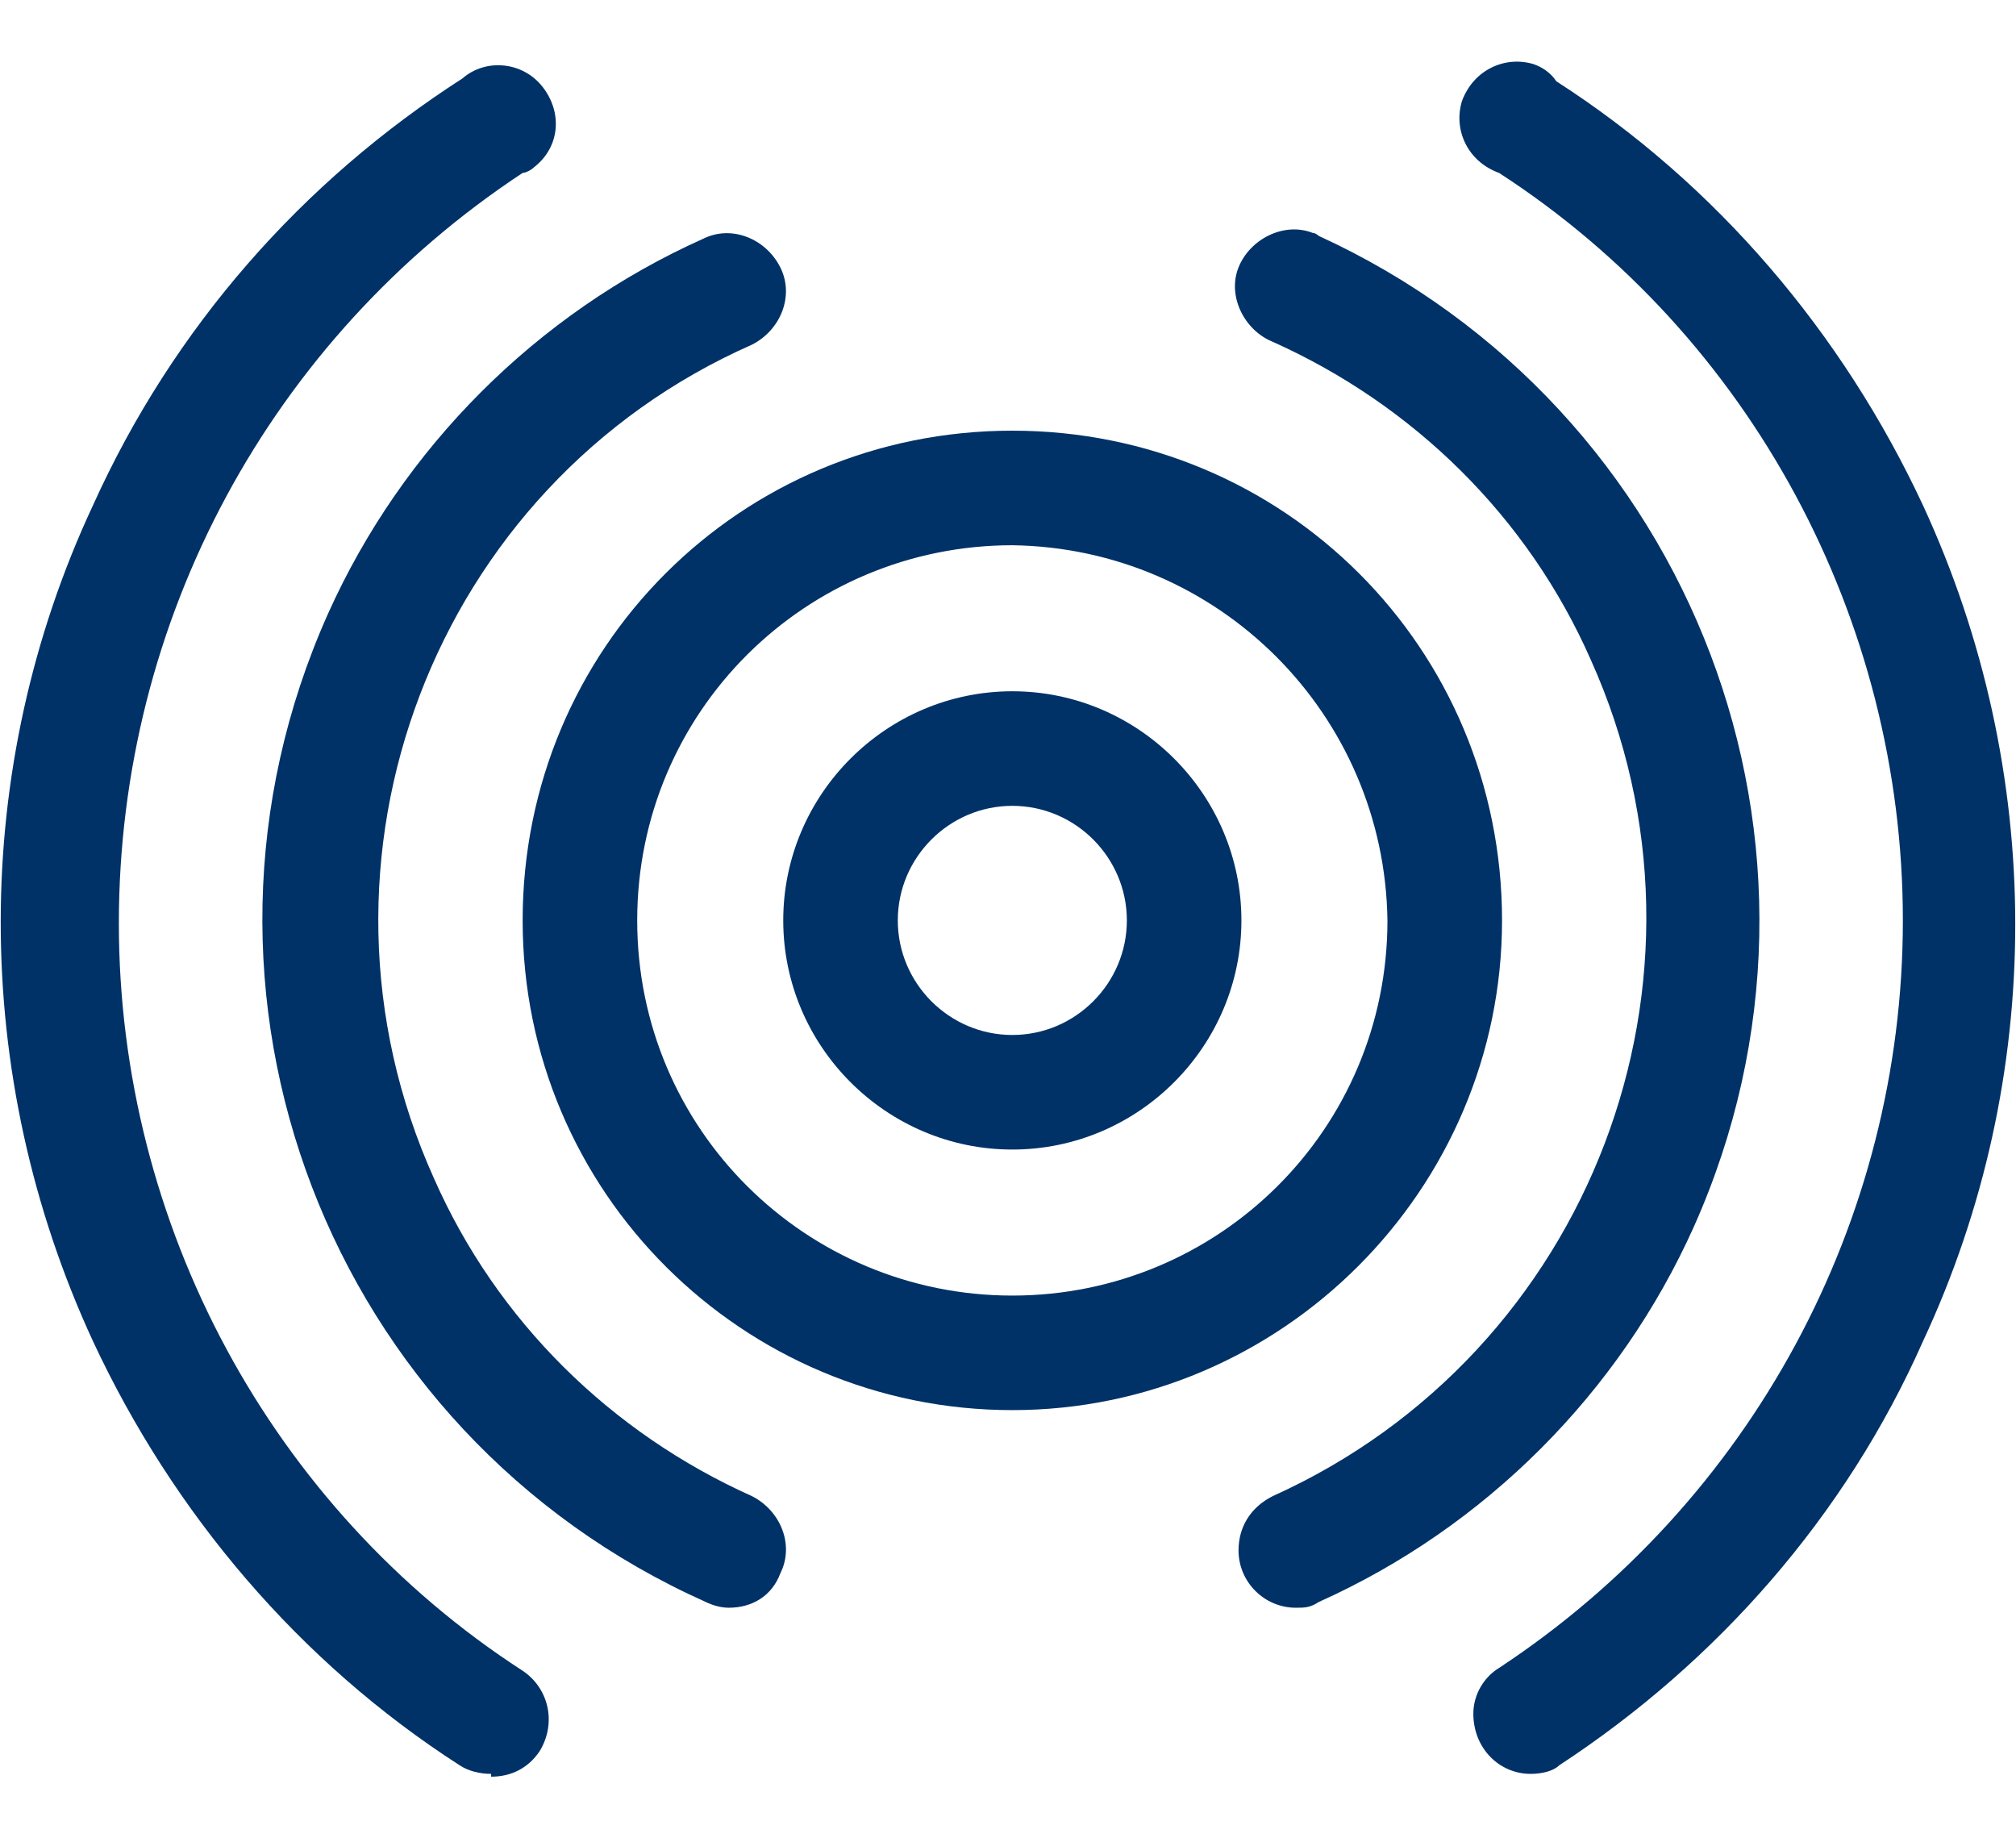
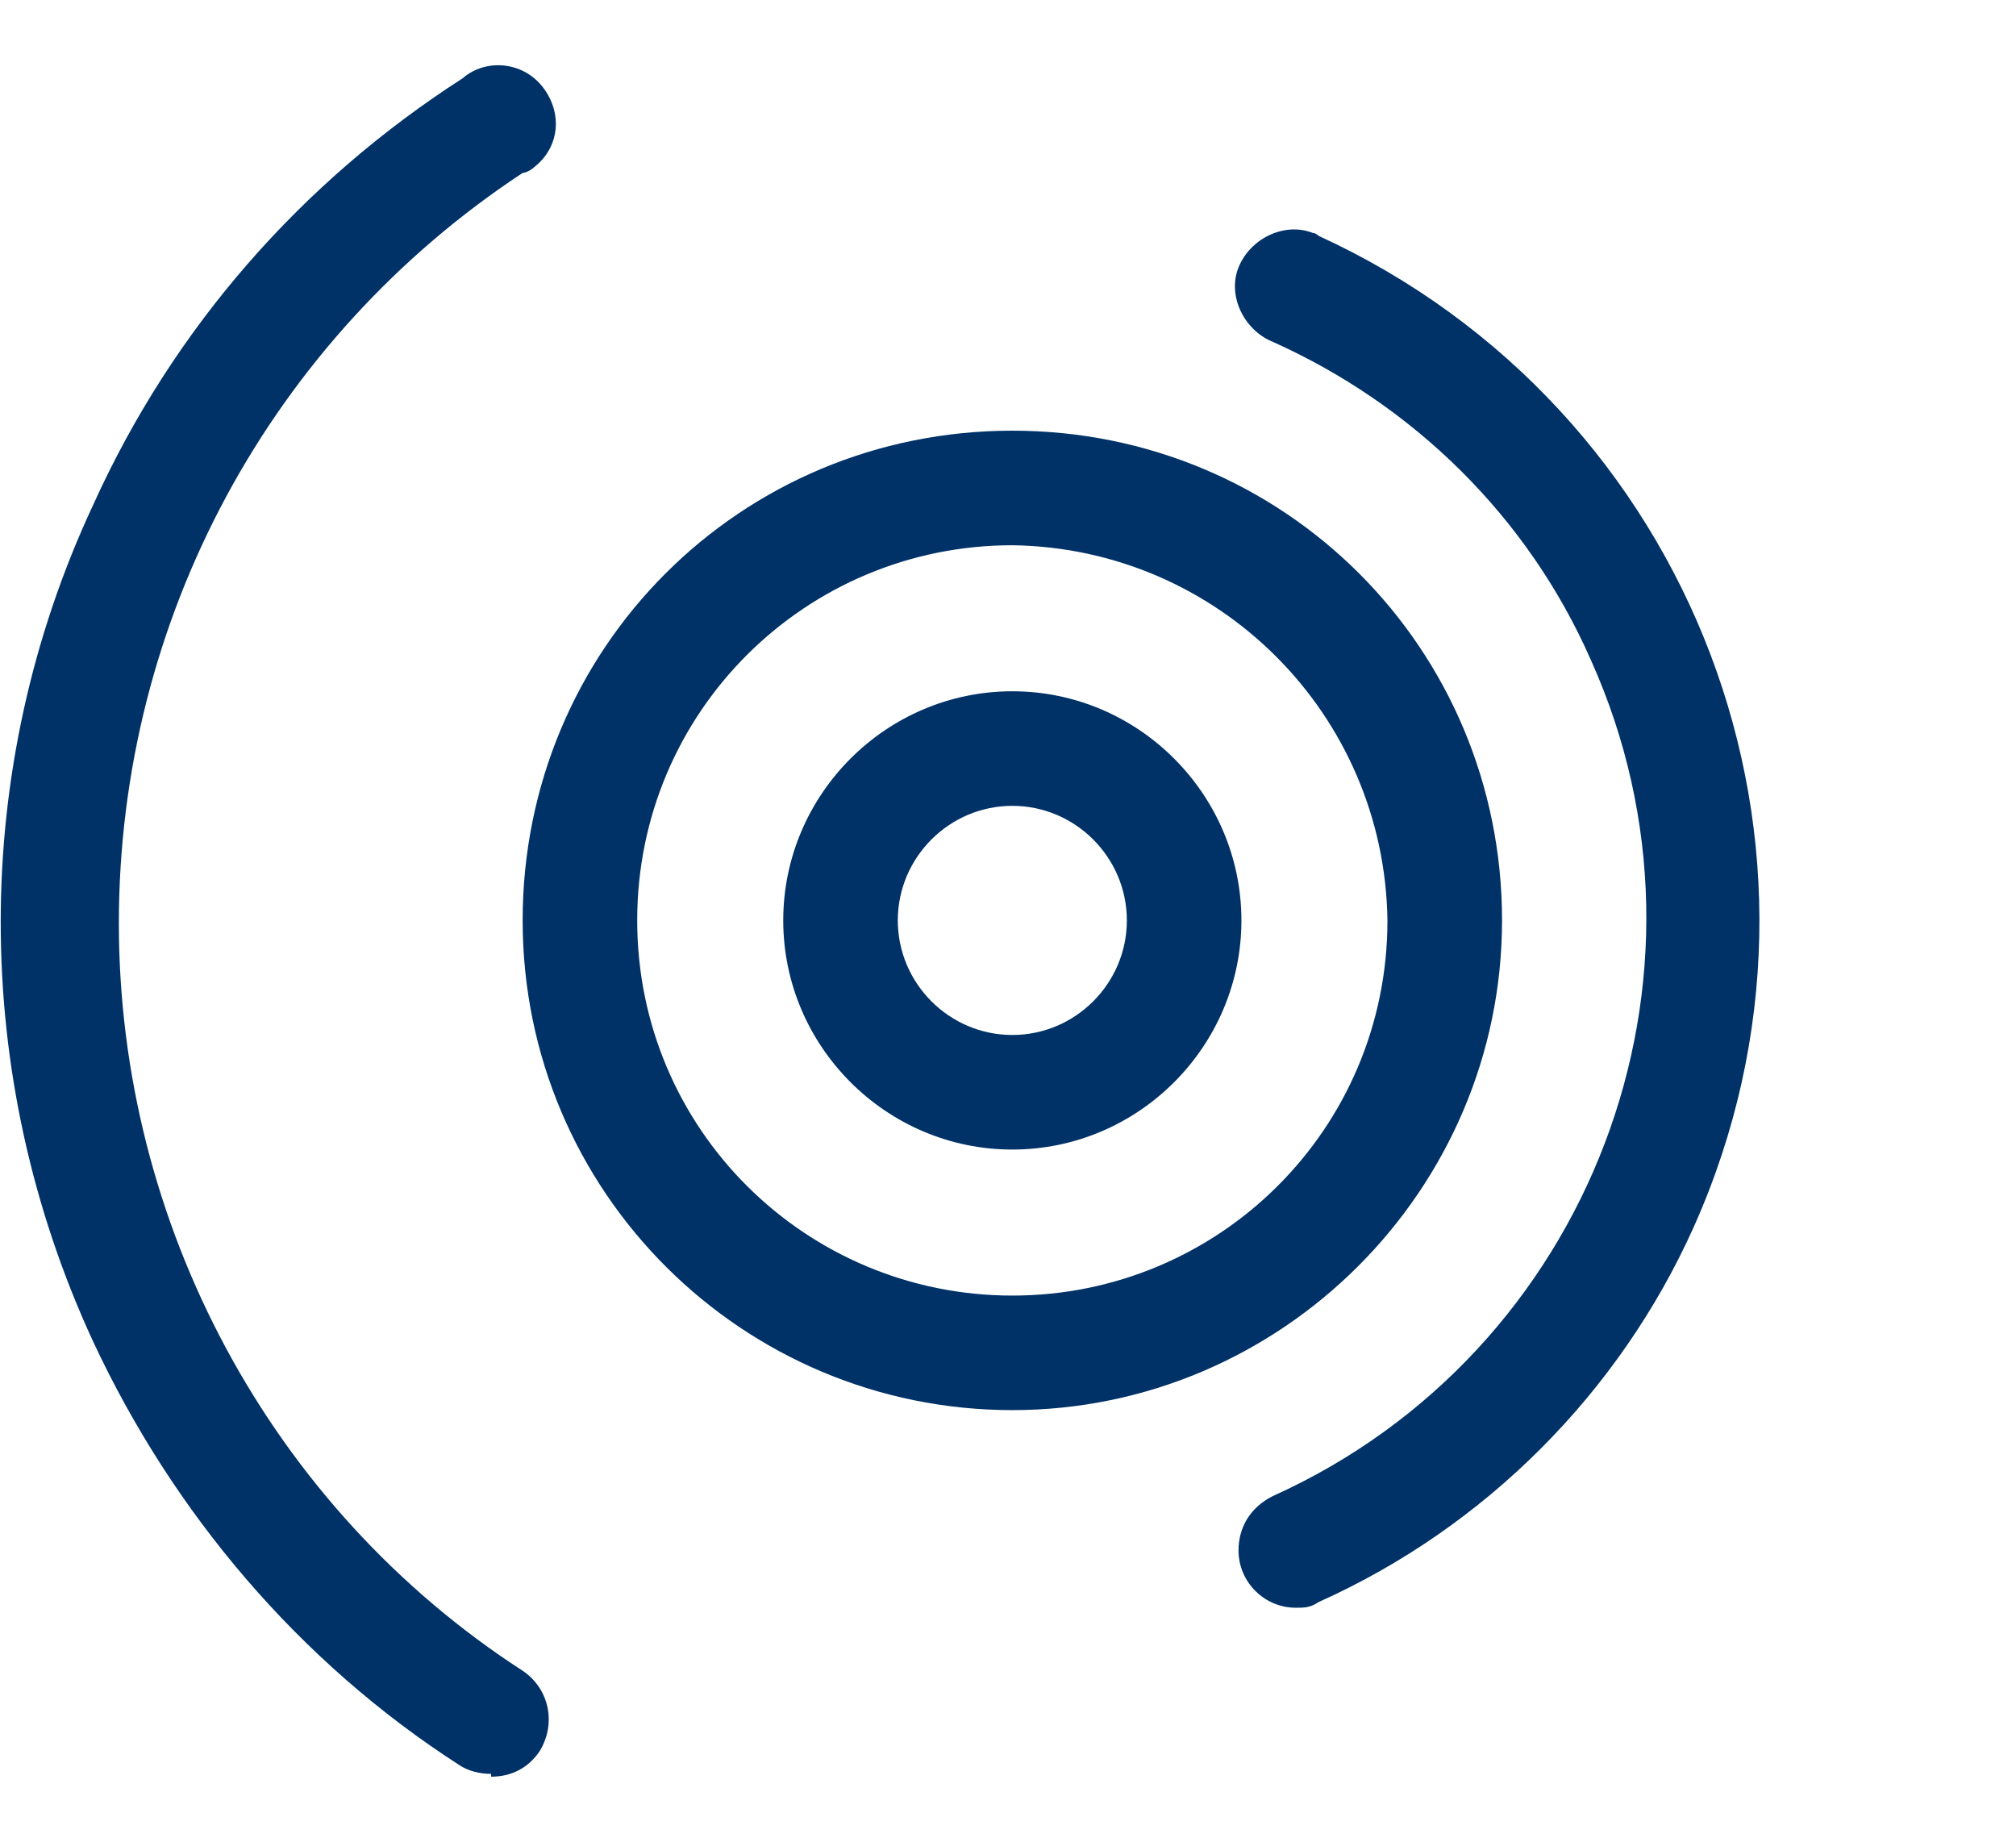
<svg xmlns="http://www.w3.org/2000/svg" version="1.1" id="Layer_1" x="0px" y="0px" width="68px" height="62px" viewBox="0 0 68 62" enable-background="new 0 0 68 62" xml:space="preserve">
  <rect fill="none" width="68" height="62" />
  <path fill="none" d="M-24.713,33.585" />
  <g>
    <g>
      <path fill="#003267" d="M34.146,38.77c-4.25,0-7.727-3.478-7.727-7.728s3.477-7.728,7.727-7.728s7.727,3.478,7.727,7.728    S38.396,38.77,34.146,38.77z M34.146,27.178c-2.125,0-3.863,1.739-3.863,3.864s1.738,3.864,3.863,3.864s3.863-1.739,3.863-3.864    S36.271,27.178,34.146,27.178z" />
      <path fill="#003267" d="M34.146,47.558c-9.08,0-16.517-7.34-16.517-16.516s7.341-16.517,16.517-16.517    c9.176,0,16.518,7.341,16.518,16.517C50.663,40.121,43.226,47.558,34.146,47.558z M34.146,18.389    c-6.955,0-12.653,5.602-12.653,12.653c0,7.052,5.698,12.653,12.653,12.653s12.653-5.601,12.653-12.653    C46.702,24.087,41.101,18.485,34.146,18.389z" />
      <path fill="#003267" d="M43.708,54.223c-1.063,0-1.932-0.869-1.932-1.932c0-0.772,0.387-1.448,1.158-1.835    c10.723-4.83,15.552-17.483,10.723-28.205c-2.125-4.83-5.988-8.596-10.723-10.721c-0.965-0.387-1.545-1.546-1.158-2.512    s1.545-1.545,2.512-1.159c0.096,0,0.193,0.097,0.193,0.097c12.652,5.795,18.352,20.67,12.652,33.42    c-2.512,5.603-7.051,10.143-12.652,12.654C44.19,54.223,43.997,54.223,43.708,54.223z" />
-       <path fill="#003267" d="M24.583,54.223c-0.29,0-0.58-0.097-0.773-0.192C11.06,48.332,5.361,33.457,11.06,20.707    c2.512-5.602,7.051-10.142,12.654-12.653c0.966-0.483,2.125,0,2.607,0.966c0.483,0.966,0,2.125-0.965,2.608l0,0    C14.634,16.36,9.805,29.014,14.634,39.734c2.125,4.83,5.988,8.597,10.722,10.722c0.965,0.482,1.449,1.642,0.965,2.607    C26.032,53.837,25.356,54.223,24.583,54.223L24.583,54.223z" />
      <path fill="#003267" d="M16.566,59.826c-0.386,0-0.772-0.097-1.063-0.29c-5.409-3.478-9.659-8.5-12.364-14.296    c-4.153-8.982-4.153-19.317,0-28.204C5.844,11.047,10.191,6.122,15.6,2.644c0.772-0.676,2.028-0.58,2.705,0.29    c0.676,0.869,0.58,2.028-0.29,2.705c-0.096,0.096-0.29,0.193-0.386,0.193C9.128,11.434,4.009,20.9,4.009,31.139    c0,10.142,5.119,19.705,13.619,25.209c0.869,0.579,1.159,1.739,0.58,2.704c-0.386,0.58-0.966,0.869-1.642,0.869V59.826z" />
-       <path fill="#003267" d="M51.628,59.826c-1.063,0-1.932-0.869-1.932-2.029c0-0.676,0.387-1.255,0.869-1.545    c8.5-5.602,13.619-15.068,13.619-25.209c0-10.142-5.119-19.705-13.619-25.21c-1.063-0.386-1.545-1.449-1.256-2.415    c0.387-1.063,1.449-1.545,2.416-1.256c0.289,0.097,0.579,0.29,0.771,0.58c5.41,3.478,9.66,8.5,12.364,14.295    c4.153,8.983,4.153,19.318,0,28.204c-2.608,5.893-6.954,10.818-12.267,14.296C52.401,59.729,52.015,59.826,51.628,59.826z" />
    </g>
  </g>
</svg>